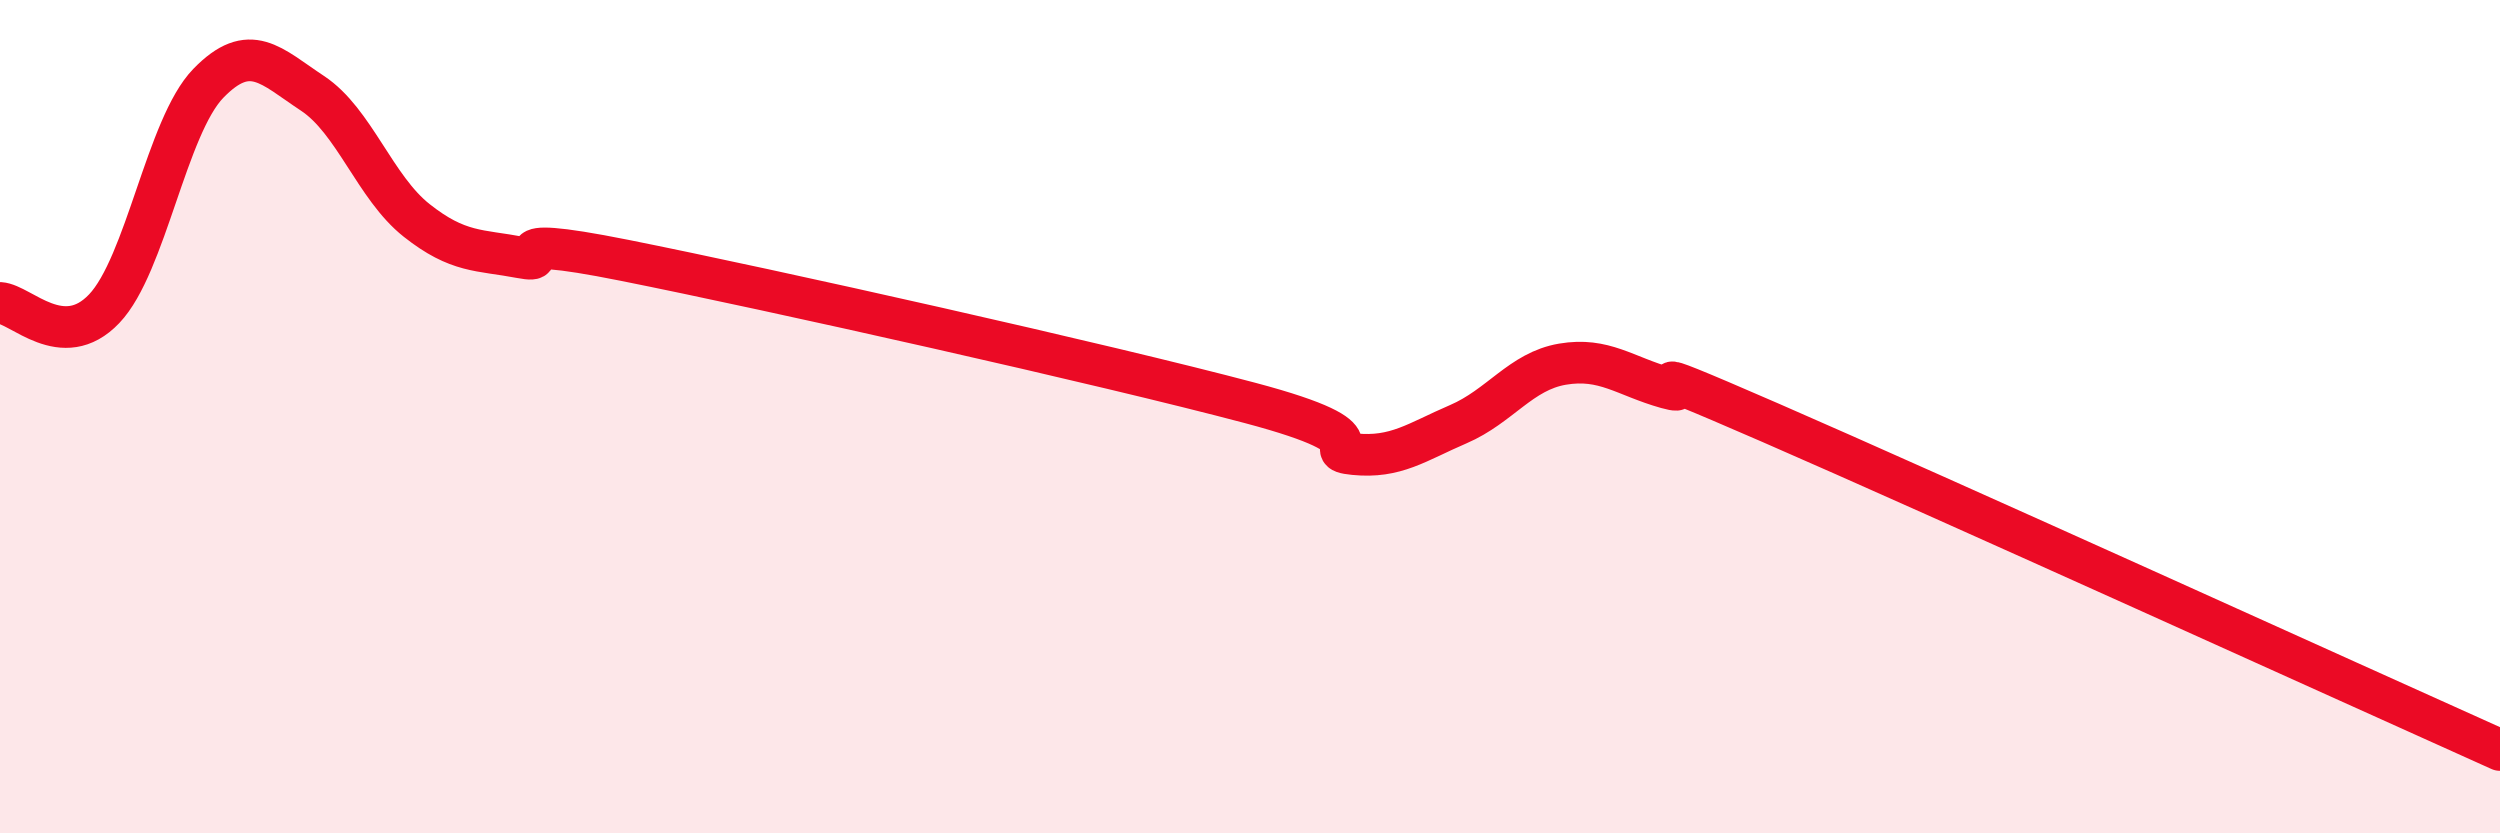
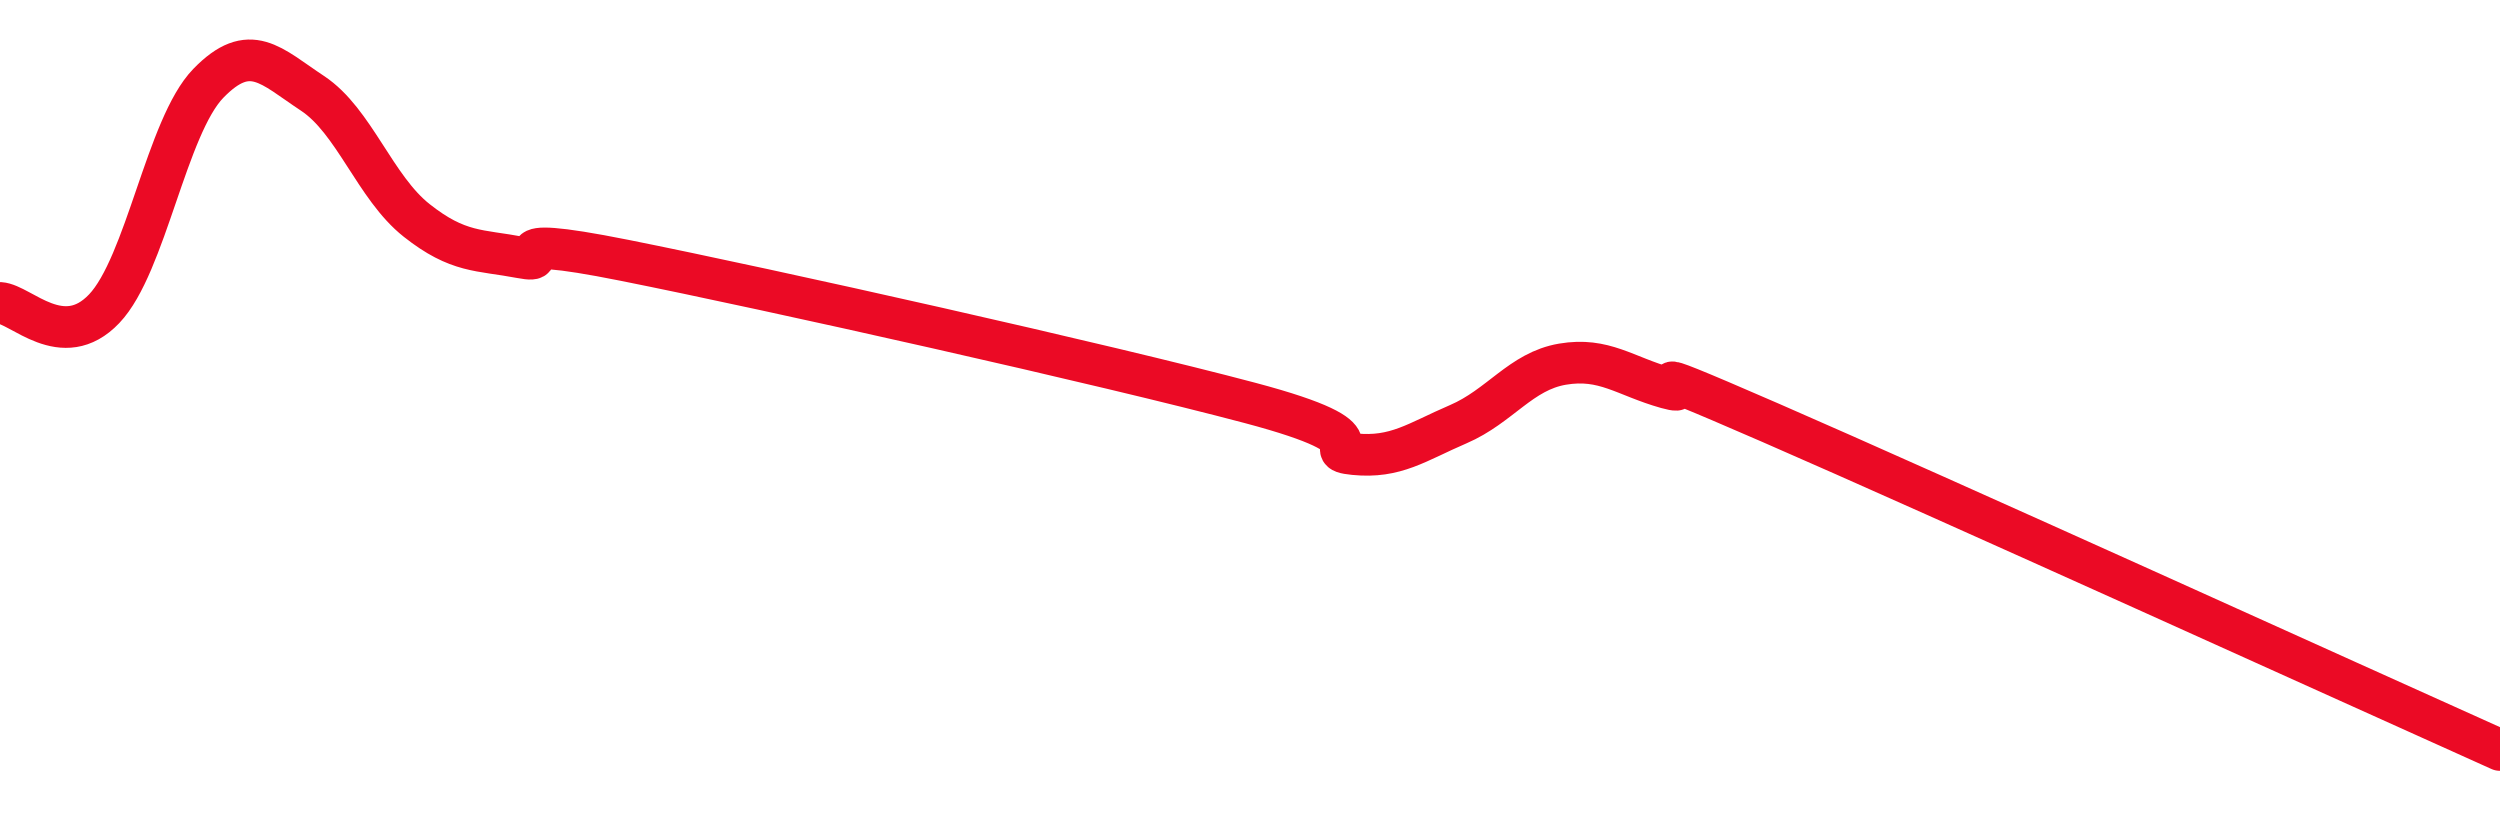
<svg xmlns="http://www.w3.org/2000/svg" width="60" height="20" viewBox="0 0 60 20">
-   <path d="M 0,7.27 C 0.5,7.3 1.5,8.46 2.5,7.41 C 3.5,6.36 4,3.03 5,2 C 6,0.97 6.5,1.58 7.5,2.24 C 8.5,2.9 9,4.5 10,5.29 C 11,6.08 11.5,5.99 12.5,6.18 C 13.5,6.37 11.5,5.55 15,6.25 C 18.5,6.95 26.5,8.74 30,9.67 C 33.5,10.6 31.5,10.8 32.5,10.9 C 33.5,11 34,10.61 35,10.18 C 36,9.75 36.5,8.91 37.5,8.74 C 38.5,8.57 39,9.03 40,9.31 C 41,9.59 38.5,8.41 42.5,10.15 C 46.5,11.89 56.5,16.43 60,18L60 20L0 20Z" fill="#EB0A25" opacity="0.1" stroke-linecap="round" stroke-linejoin="round" />
  <path d="M 0,7.27 C 0.5,7.3 1.5,8.46 2.5,7.41 C 3.5,6.36 4,3.03 5,2 C 6,0.97 6.5,1.58 7.5,2.24 C 8.5,2.9 9,4.5 10,5.29 C 11,6.08 11.5,5.99 12.5,6.18 C 13.5,6.37 11.5,5.55 15,6.25 C 18.5,6.95 26.5,8.74 30,9.67 C 33.5,10.6 31.5,10.8 32.5,10.9 C 33.5,11 34,10.61 35,10.18 C 36,9.75 36.5,8.91 37.5,8.74 C 38.5,8.57 39,9.03 40,9.31 C 41,9.59 38.5,8.41 42.5,10.15 C 46.5,11.89 56.5,16.43 60,18" stroke="#EB0A25" stroke-width="1" fill="none" stroke-linecap="round" stroke-linejoin="round" />
</svg>